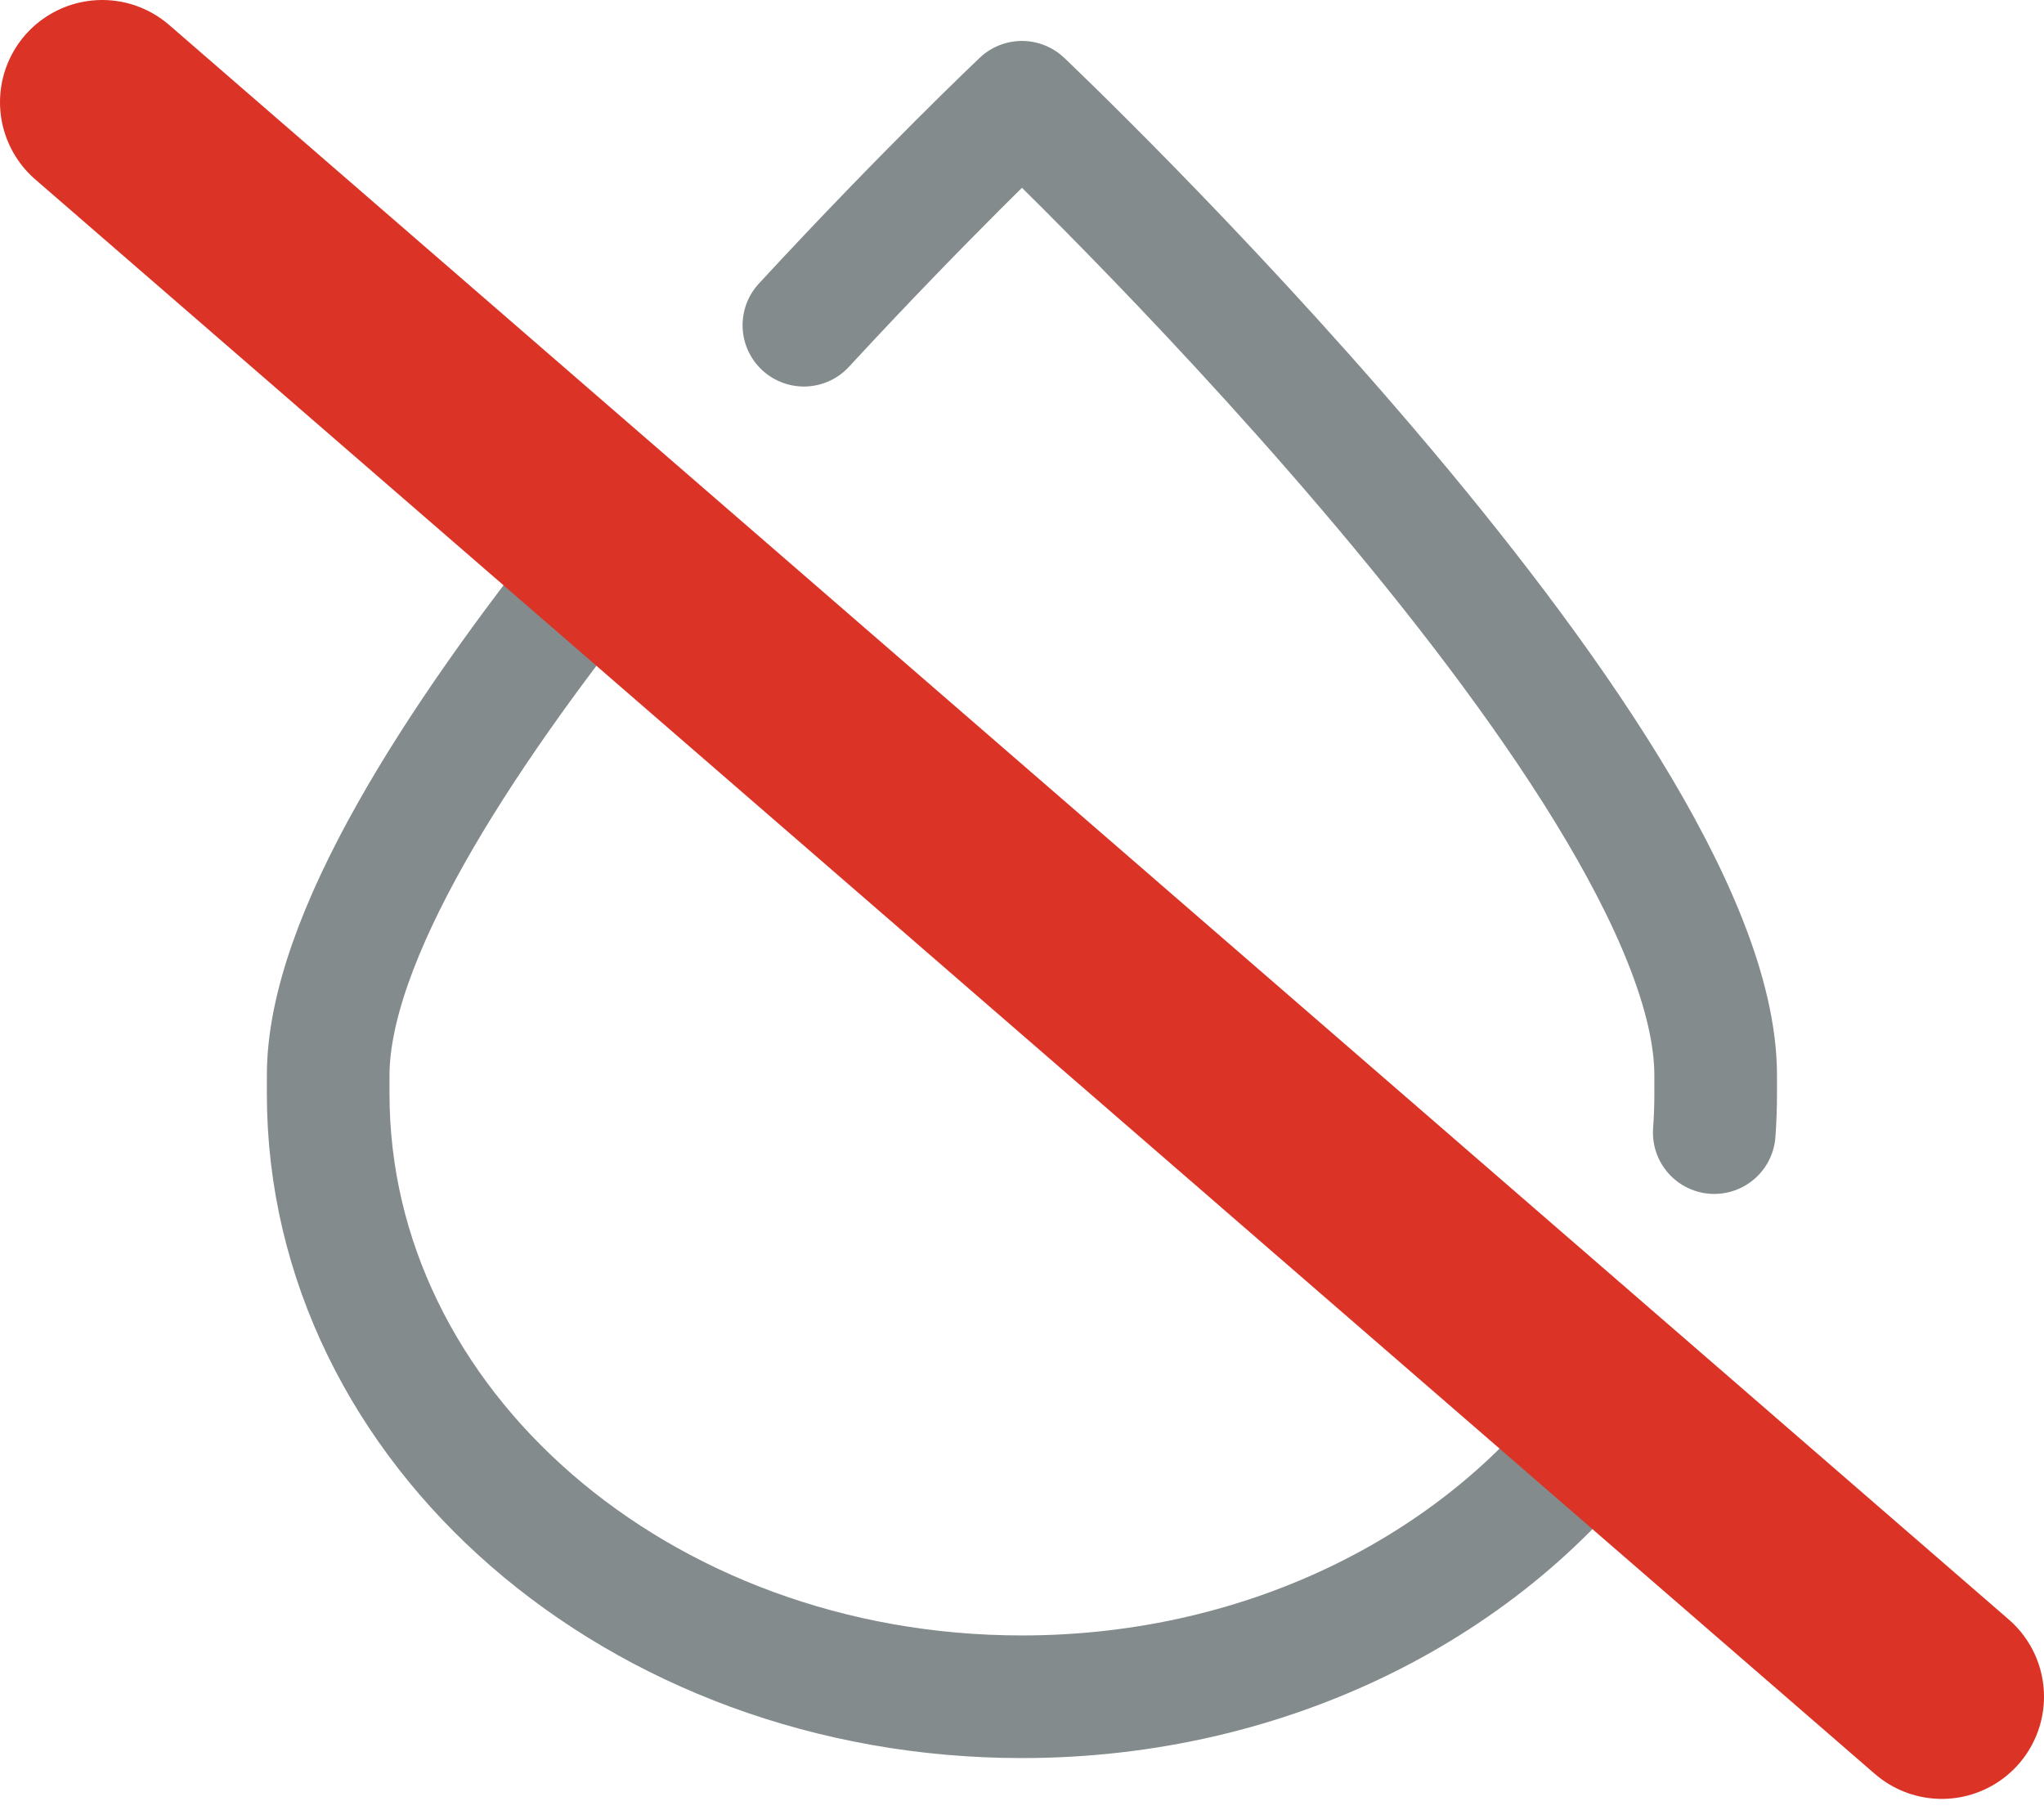
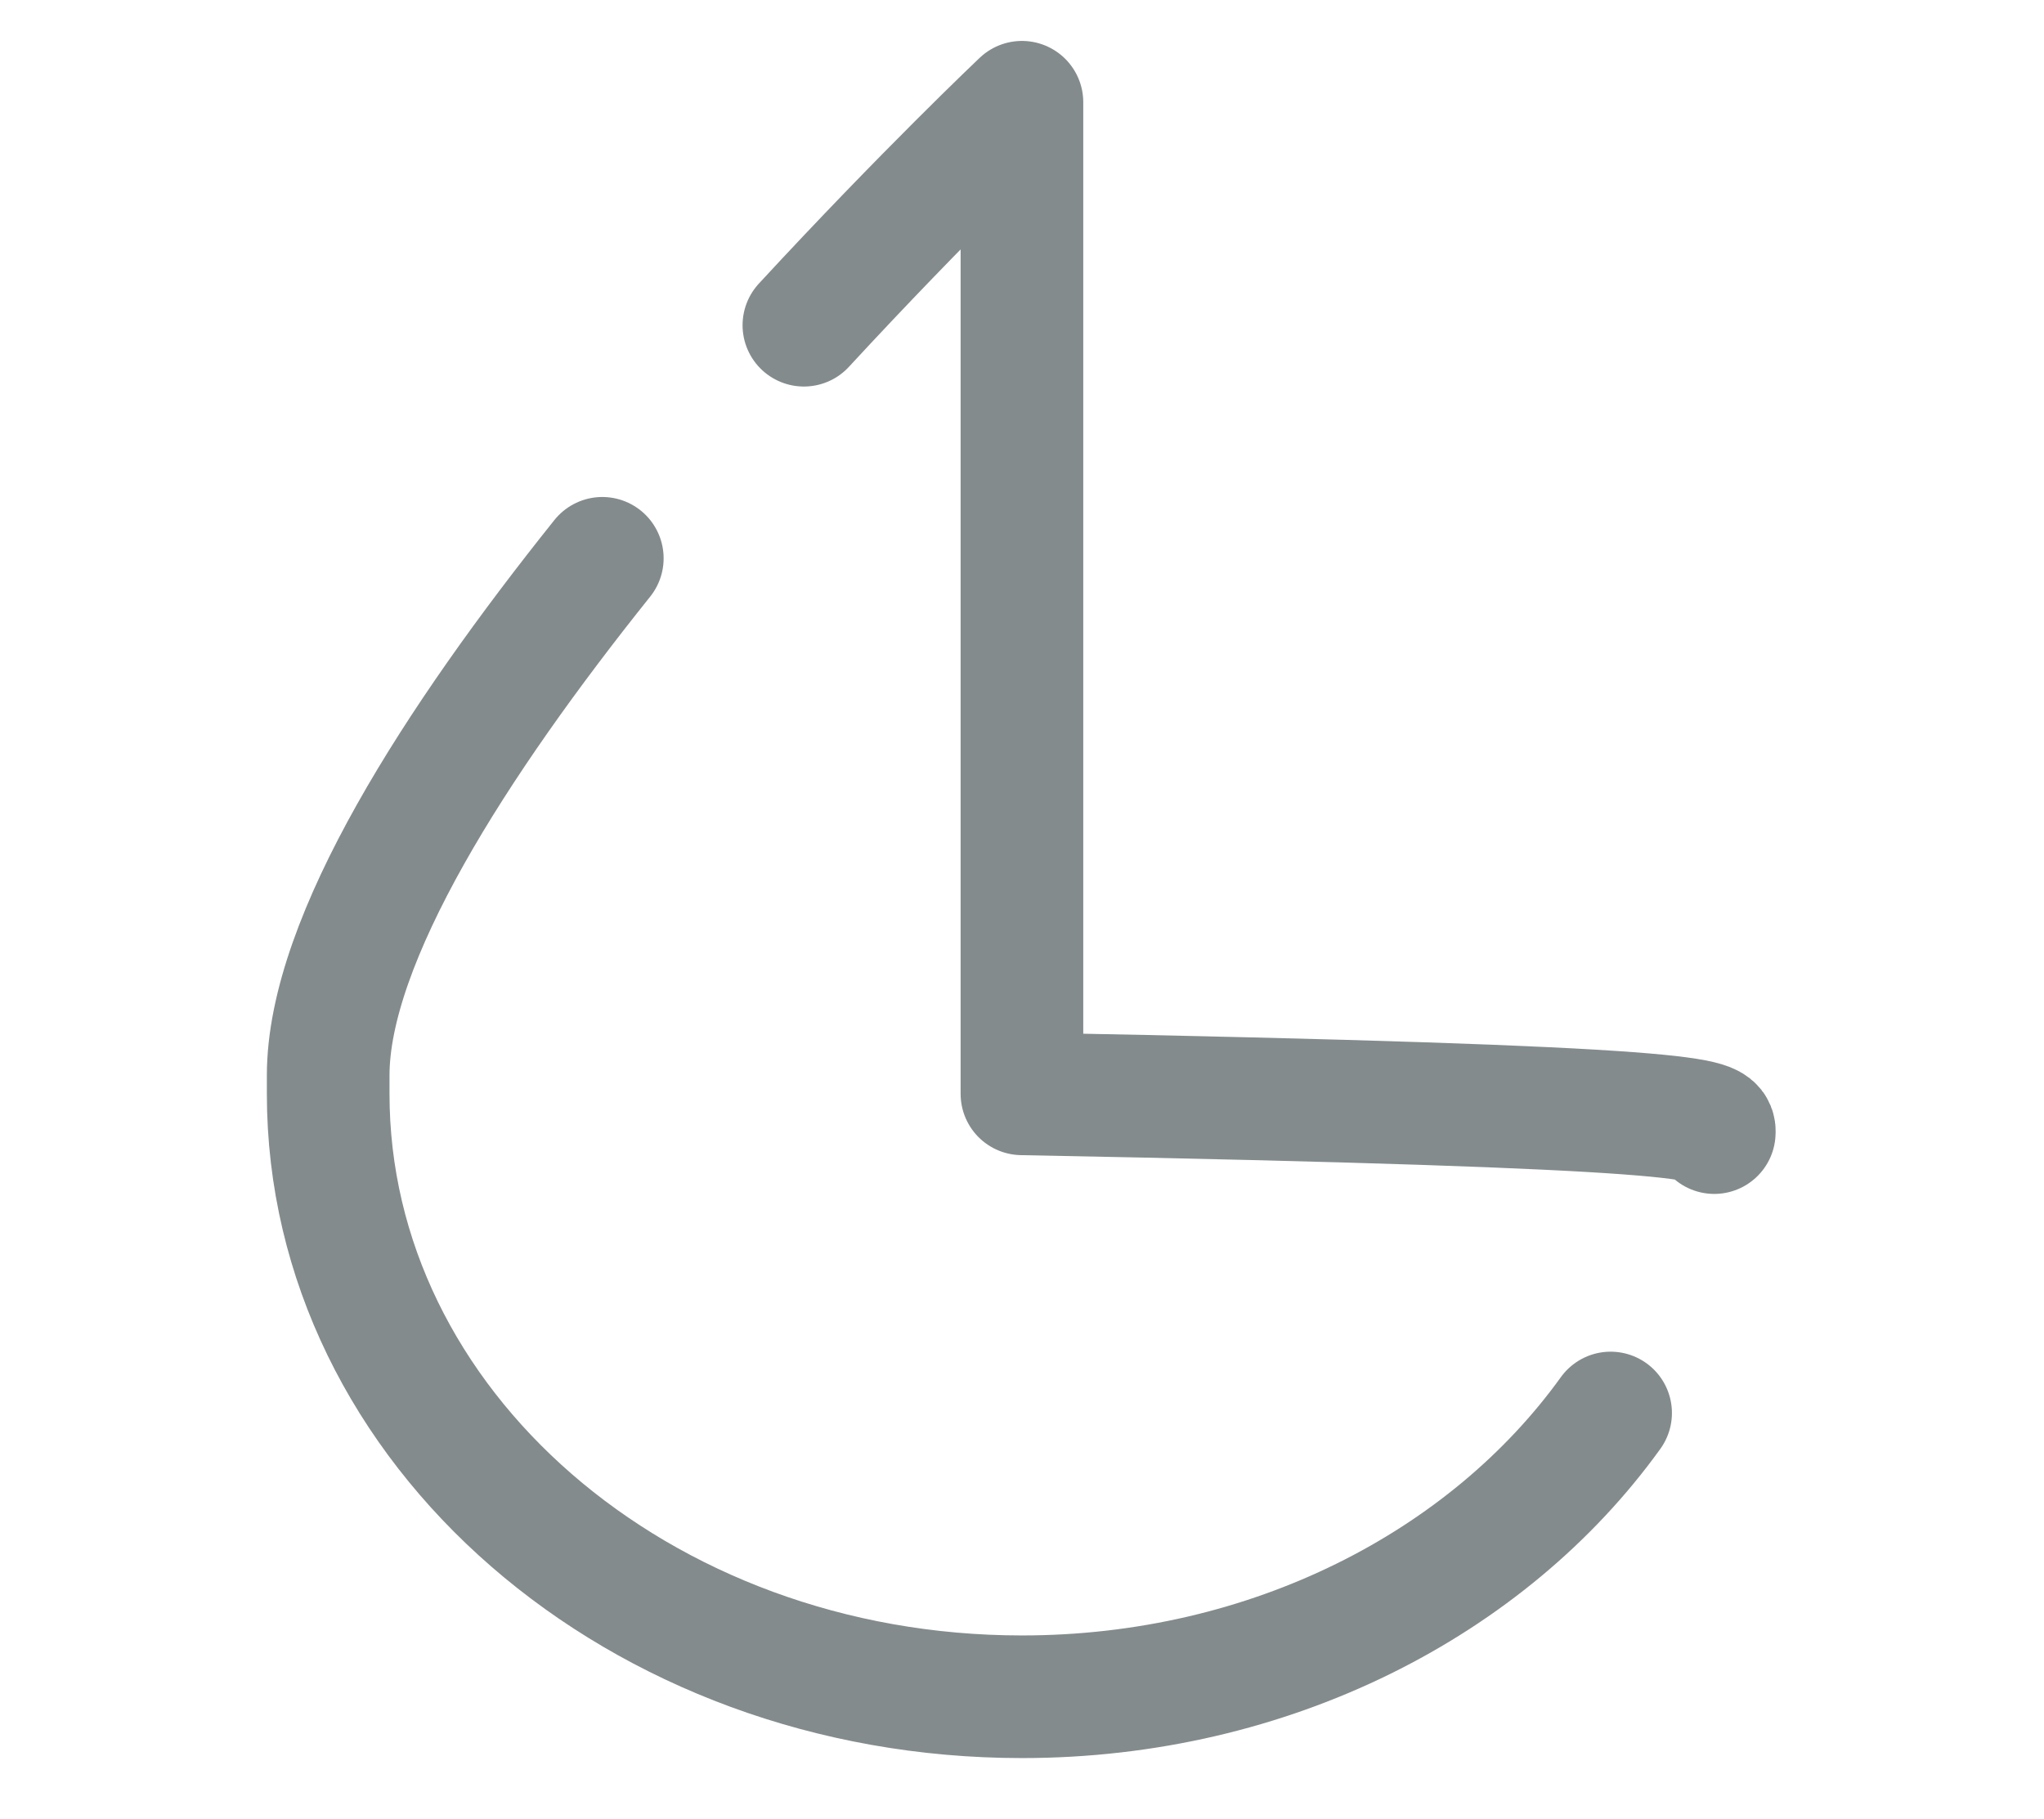
<svg xmlns="http://www.w3.org/2000/svg" width="100" height="89" viewBox="0 0 100 89" fill="none">
  <path d="M78.797 69.135C72.8 77.472 62.144 83.019 49.997 83.019C31.252 83.019 16.056 69.811 16.056 53.519V52.616C16.056 45.971 22.321 36.247 29.467 27.317" stroke="#838B8D" stroke-width="6" stroke-miterlimit="10" stroke-linecap="round" stroke-linejoin="round" />
-   <path d="M39.329 15.912C45.262 9.488 49.997 5.003 49.997 5.003C49.997 5.003 83.937 37.148 83.937 52.616V53.519C83.937 54.156 83.914 54.789 83.868 55.416" stroke="#838B8D" stroke-width="6" stroke-miterlimit="10" stroke-linecap="round" stroke-linejoin="round" />
-   <path d="M5 5L95 83.016" stroke="#DB3427" stroke-width="10" stroke-miterlimit="10" stroke-linecap="round" stroke-linejoin="round" />
+   <path d="M39.329 15.912C45.262 9.488 49.997 5.003 49.997 5.003V53.519C83.937 54.156 83.914 54.789 83.868 55.416" stroke="#838B8D" stroke-width="6" stroke-miterlimit="10" stroke-linecap="round" stroke-linejoin="round" />
</svg>